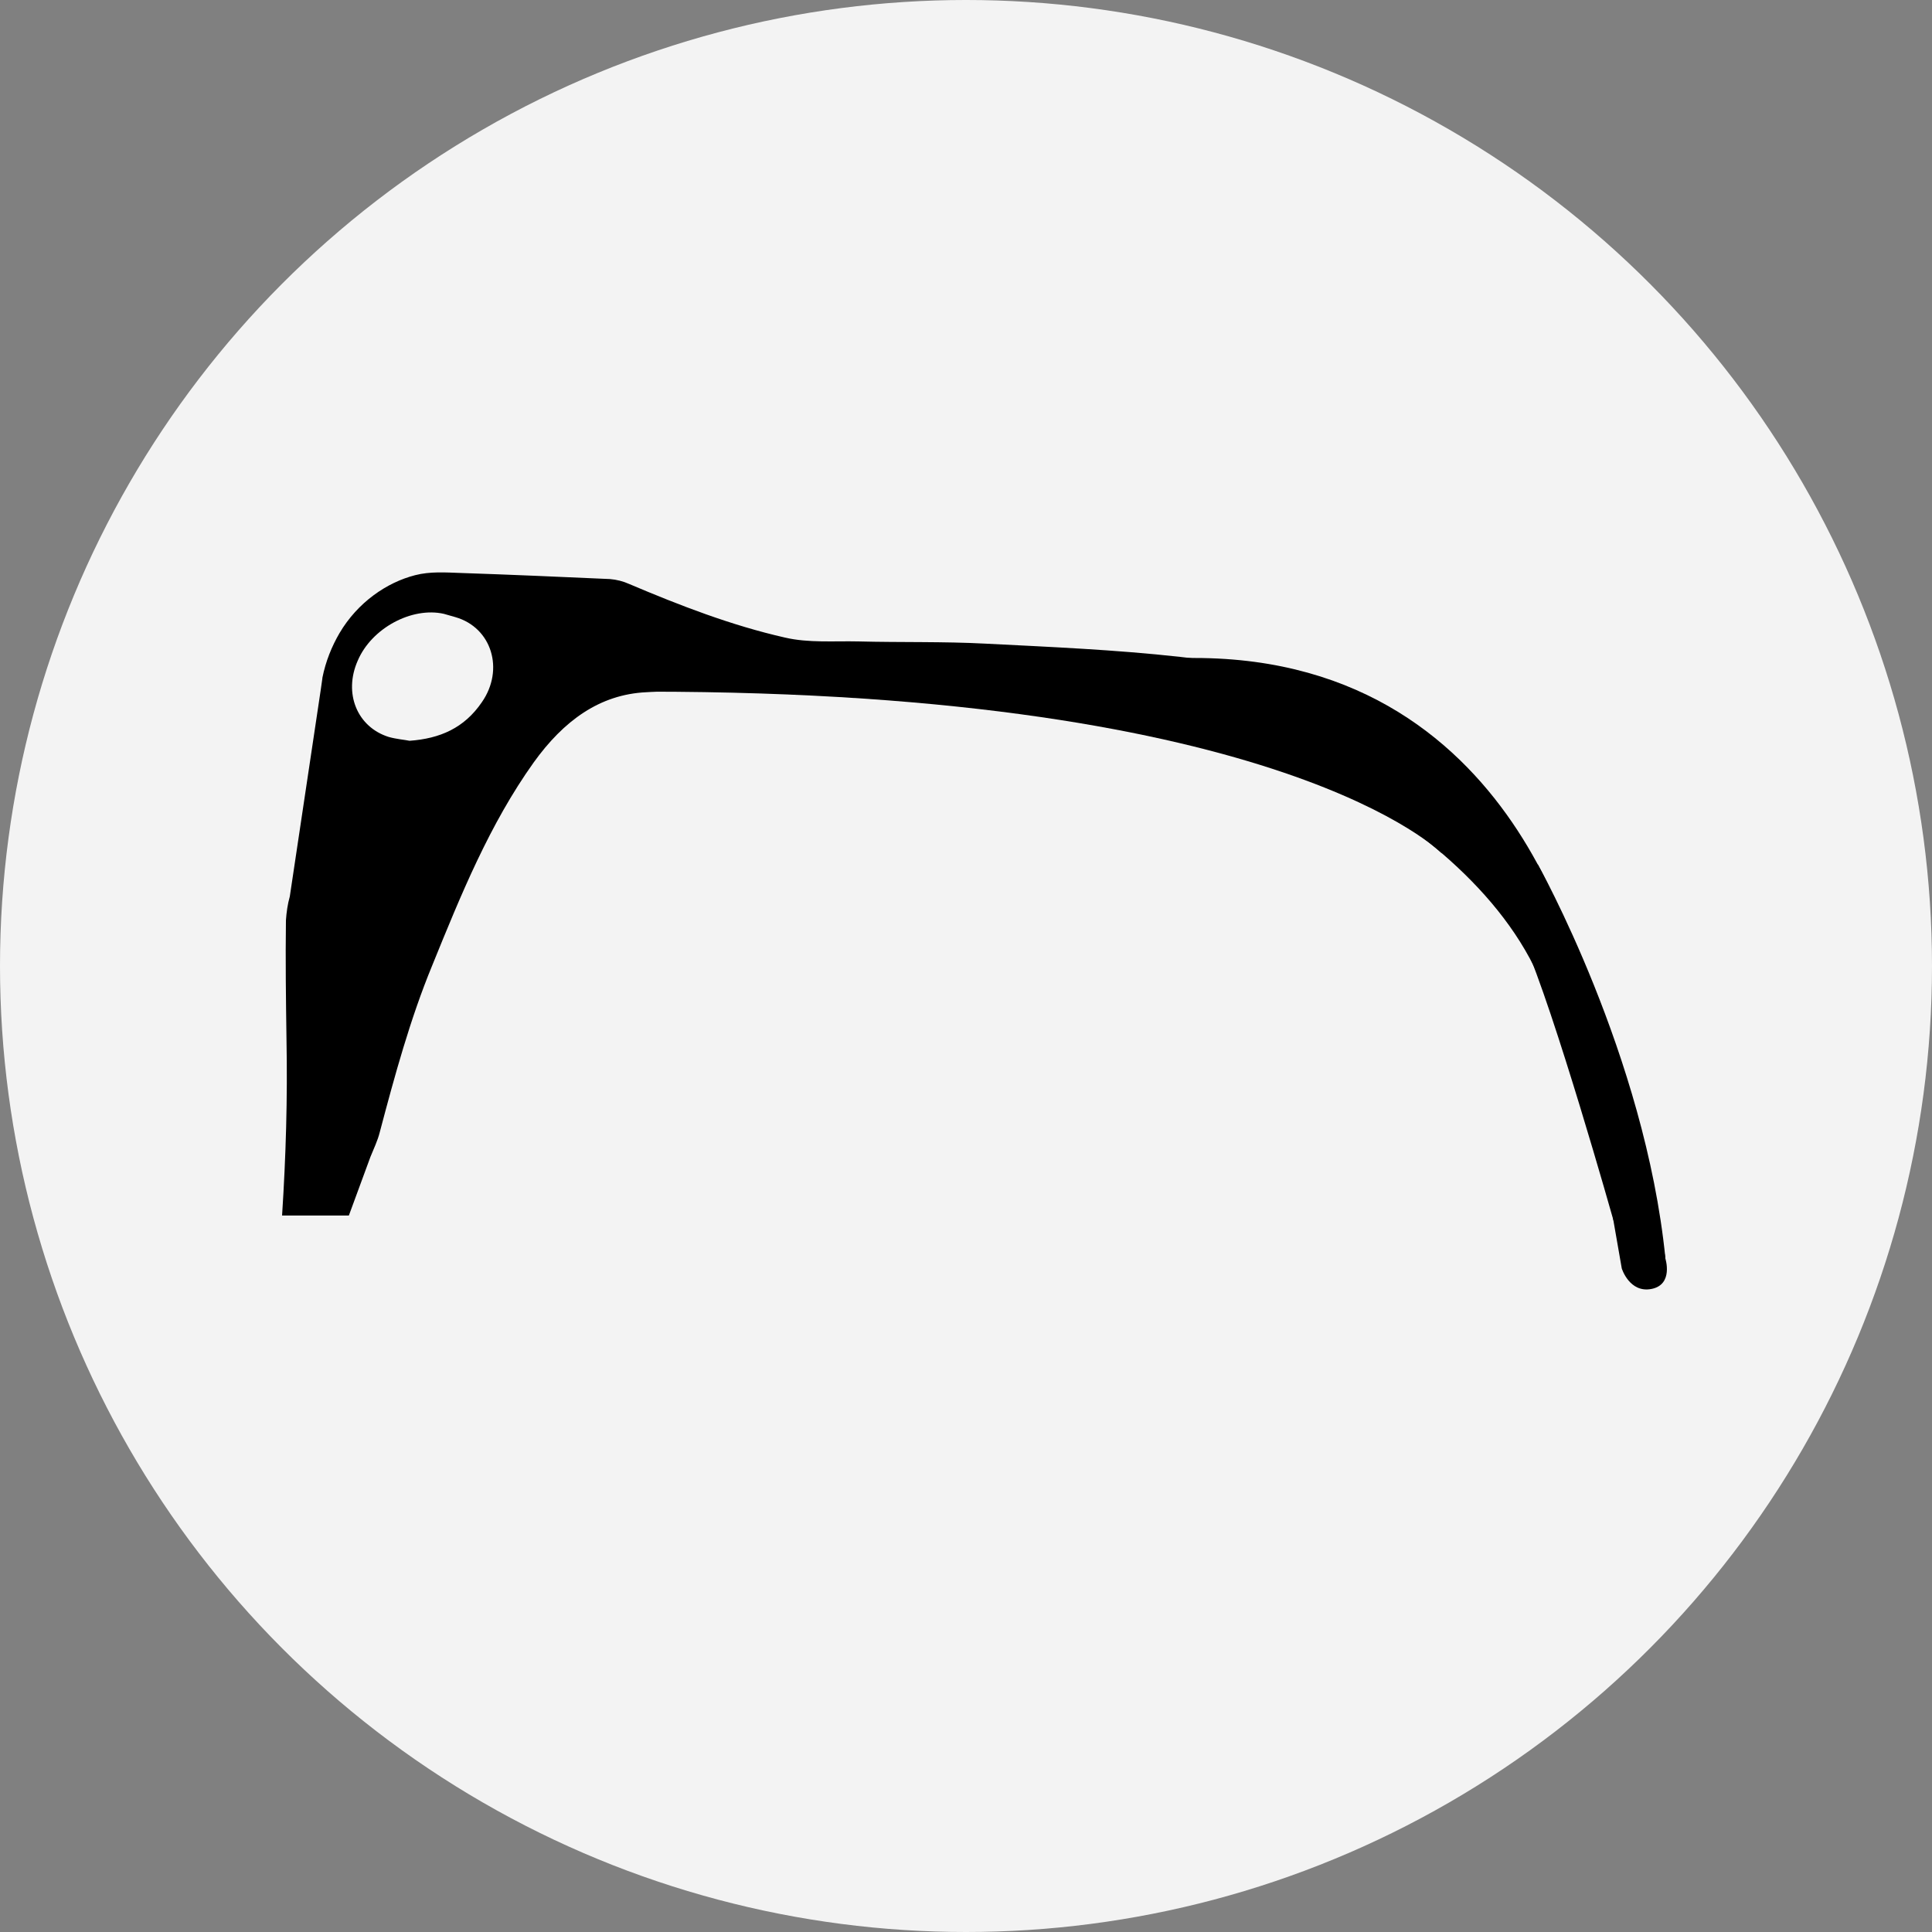
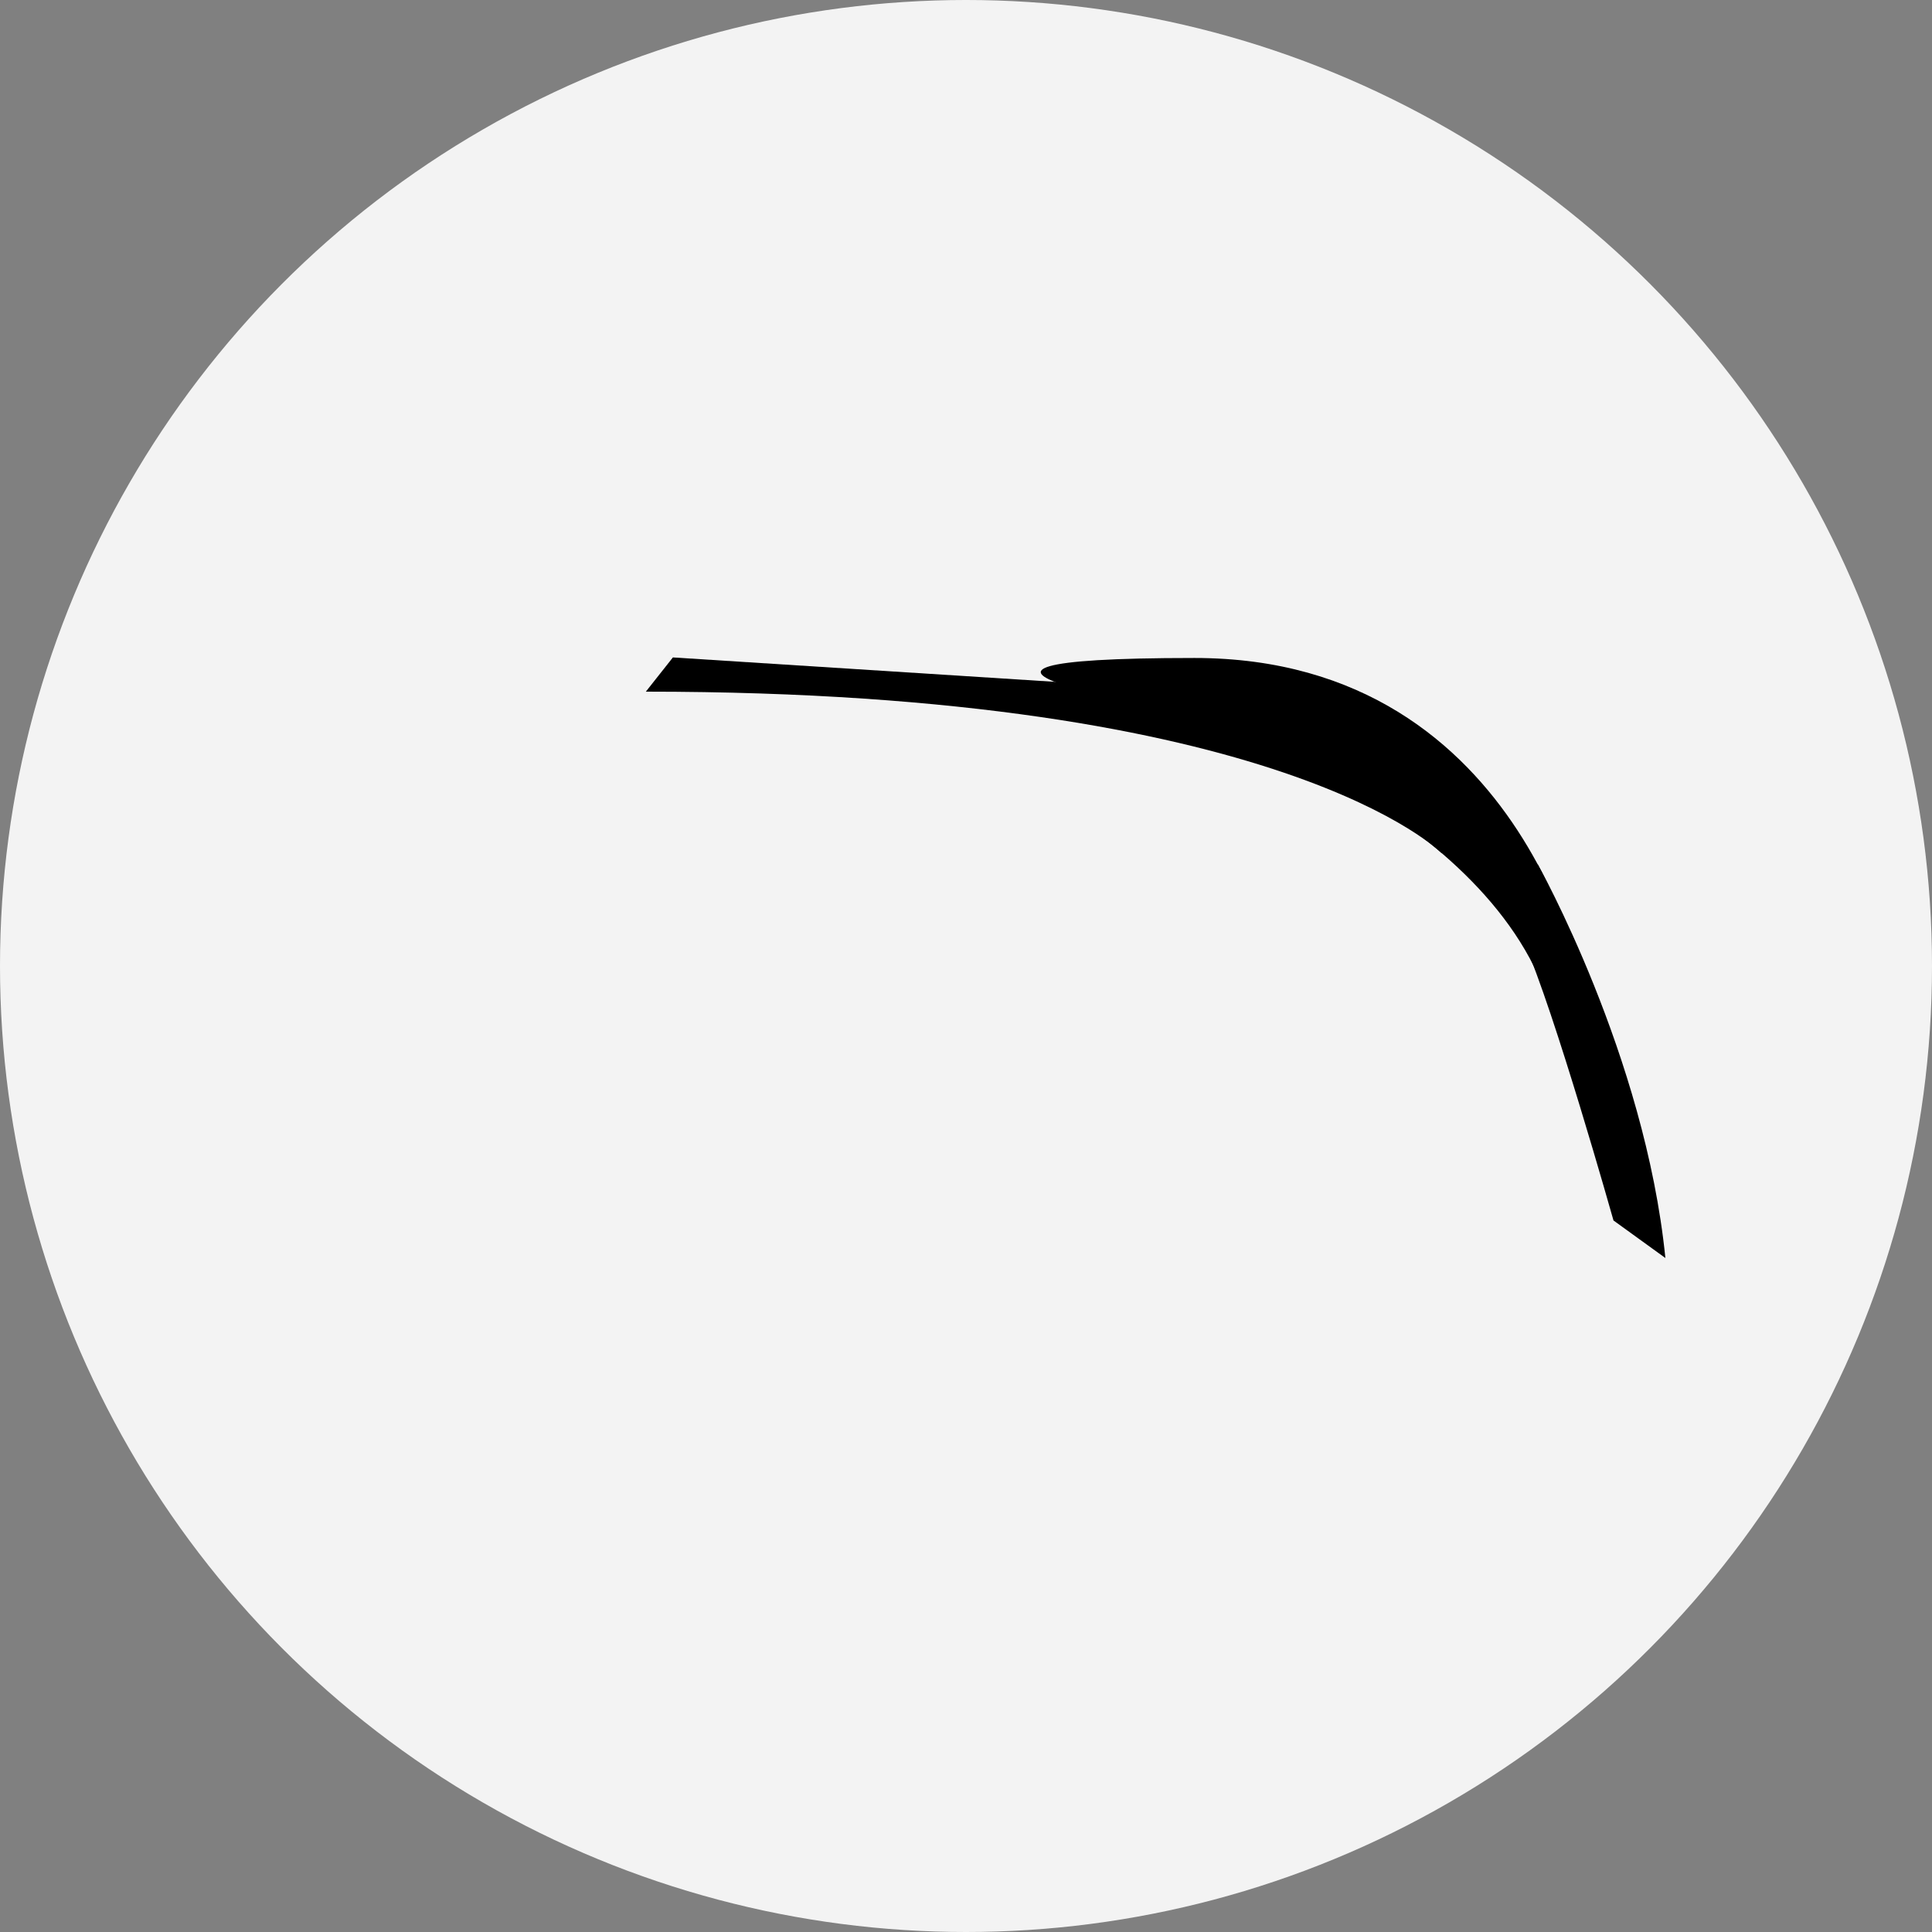
<svg xmlns="http://www.w3.org/2000/svg" version="1.1" x="0px" y="0px" viewBox="0 0 35 35" style="enable-background:new 0 0 35 35;" xml:space="preserve">
  <rect x="0" y="0" width="35" height="35" fill="#808080" stroke="none" />
  <style type="text/css">
	.st0{fill:#F3F3F3;}
	.st1{display:none;}
	.st2{display:inline;fill:#FF0000;}
</style>
  <g id="Calque_1">
    <g>
      <circle class="st0" cx="17.5" cy="17.5" r="17.5" />
    </g>
  </g>
  <g id="Calque_2">
-     <path d="M6.71,20.96c0.06-0.15,0.13-0.29,0.17-0.45c0.27-1.02,0.55-2.05,0.95-3.02c0.52-1.28,1.04-2.56,1.84-3.68   c0.54-0.75,1.19-1.23,2.04-1.27c0.8-0.05,1.6,0,2.4,0.01c0.81,0.02,1.62,0.06,2.44,0.09c0.87,0.03,1.74,0.03,2.61,0.08   c1.38,0.08,2.75,0.19,4.13,0.29c0.82,0.06,1.51,0.48,2.13,1.06c0.41,0.39,0.72,0.88,1.04,1.35c0.38,0.56,0.77,1.11,1.15,1.67   c0.09,0.13,0.15,0.29,0.21,0.44c0.03,0.08,0.04,0.17,0.08,0.25c0.49,1.14,0.88,2.33,1.28,3.52c0.05,0.15,0.07,0.29,0.04,0.46   c-0.02,0.12-0.01,0.24,0.01,0.36c0.05,0.29,0.1,0.57,0.15,0.86c0,0,0.14,0.45,0.54,0.37c0.4-0.08,0.25-0.55,0.25-0.55   c0-0.02-0.01-0.05-0.01-0.07c-0.13-0.6-0.26-1.19-0.39-1.79l-0.07-0.25l-0.18-0.53c-0.03-0.08-0.06-0.17-0.09-0.25   c-0.39-1.04-0.78-2.07-1.17-3.1c-0.03-0.08-0.08-0.15-0.12-0.22c-0.64-1.06-1.36-2.05-2.19-2.94c-0.58-0.62-1.25-1.11-2.04-1.3   c-0.83-0.2-1.68-0.36-2.53-0.45c-1.17-0.13-2.35-0.18-3.53-0.24c-0.76-0.04-1.53-0.02-2.3-0.04c-0.44-0.01-0.9,0.03-1.33-0.07   c-0.97-0.22-1.9-0.58-2.82-0.97c-0.11-0.05-0.23-0.08-0.35-0.09c-0.9-0.04-1.8-0.08-2.7-0.11c-0.28-0.01-0.56-0.03-0.83,0.04   c-0.51,0.13-1.04,0.49-1.37,1.05h0v0c-0.14,0.24-0.25,0.51-0.31,0.81l0,0l0,0.01c-0.01,0.07-0.02,0.14-0.03,0.21l-0.56,3.74v0   c-0.04,0.14-0.06,0.29-0.07,0.43c-0.01,0.72,0,1.44,0.01,2.16c0.02,1.06-0.01,2.11-0.08,3.19c0.39,0,0.8,0,1.21,0 M8.73,12.72   c-0.32,0.47-0.76,0.66-1.31,0.7c-0.1-0.02-0.24-0.03-0.38-0.07c-0.57-0.18-0.82-0.79-0.56-1.38c0.25-0.59,0.98-0.98,1.56-0.85   c0.07,0.02,0.14,0.04,0.21,0.06C8.91,11.37,9.14,12.13,8.73,12.72z" />
    <path d="M21.36,12.86c0,0,5.55,1.73,6.7,5.31c1.15,3.58,0.71,0,0.71,0s-1.03-6.25-7.13-6.25S21.36,12.86,21.36,12.86z" />
    <path d="M26.12,15.46c0,0-2.84-2.93-14.42-2.93l0.49-0.62l9.55,0.61l4.06,1.17L26.12,15.46z" />
-     <path d="M27.86,15.66c0,0,1.94,3.46,2.31,7.13l-0.94-0.68c0,0-1.08-3.83-1.62-5.03S27.86,15.66,27.86,15.66z" />
+     <path d="M27.86,15.66c0,0,1.94,3.46,2.31,7.13l-0.94-0.68c0,0-1.08-3.83-1.62-5.03S27.86,15.66,27.86,15.66" />
  </g>
  <g id="Calque_3" class="st1">
    <rect x="17.04" class="st2" width="0.93" height="4.79" />
-     <rect x="17.04" y="30.17" class="st2" width="0.93" height="4.79" />
-     <rect x="32.12" y="15.08" transform="matrix(-1.836970e-16 1 -1 -1.836970e-16 50.06 -15.105)" class="st2" width="0.93" height="4.79" />
-     <rect x="1.95" y="15.08" transform="matrix(-1.836970e-16 1 -1 -1.836970e-16 19.895 15.06)" class="st2" width="0.93" height="4.79" />
    <rect x="6.37" y="4.42" transform="matrix(0.707 -0.707 0.707 0.707 -2.815 6.828)" class="st2" width="0.93" height="4.79" />
-     <rect x="27.7" y="25.75" transform="matrix(0.707 -0.707 0.707 0.707 -11.65 28.159)" class="st2" width="0.93" height="4.79" />
    <rect x="27.7" y="4.42" transform="matrix(0.707 0.707 -0.707 0.707 13.066 -17.921)" class="st2" width="0.93" height="4.79" />
    <rect x="6.37" y="25.75" transform="matrix(0.707 0.707 -0.707 0.707 21.902 3.41)" class="st2" width="0.93" height="4.79" />
  </g>
</svg>